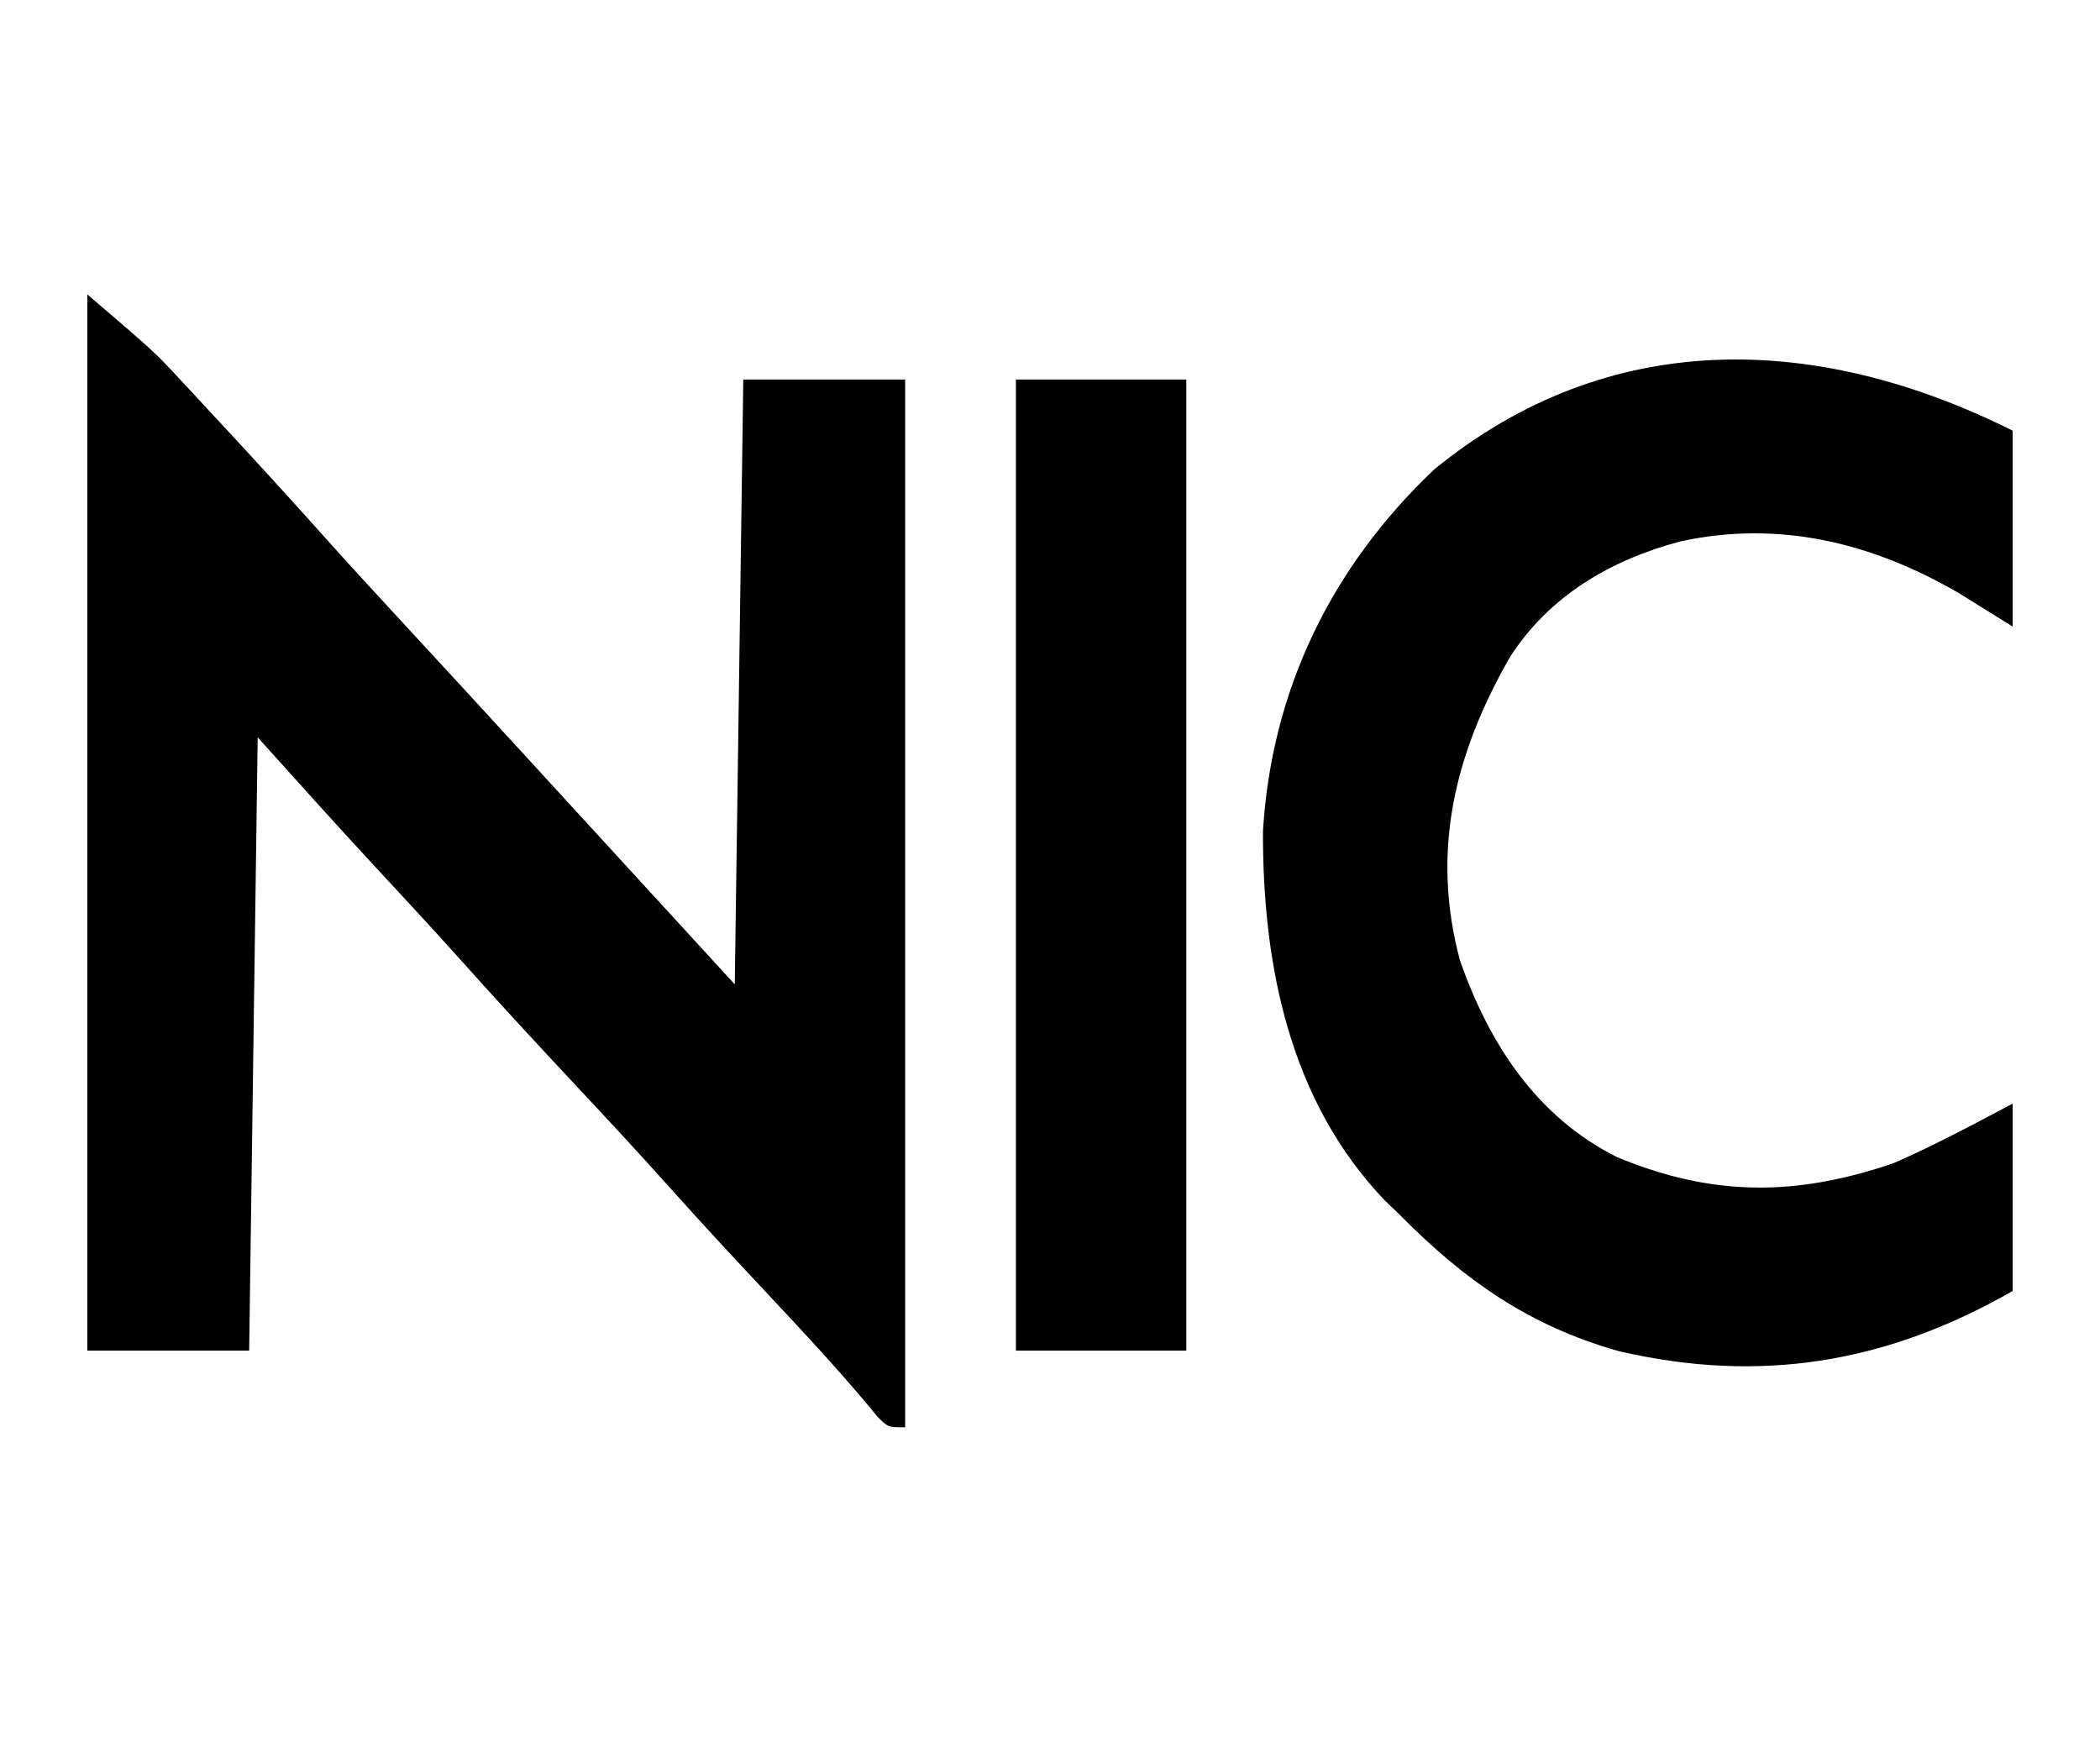
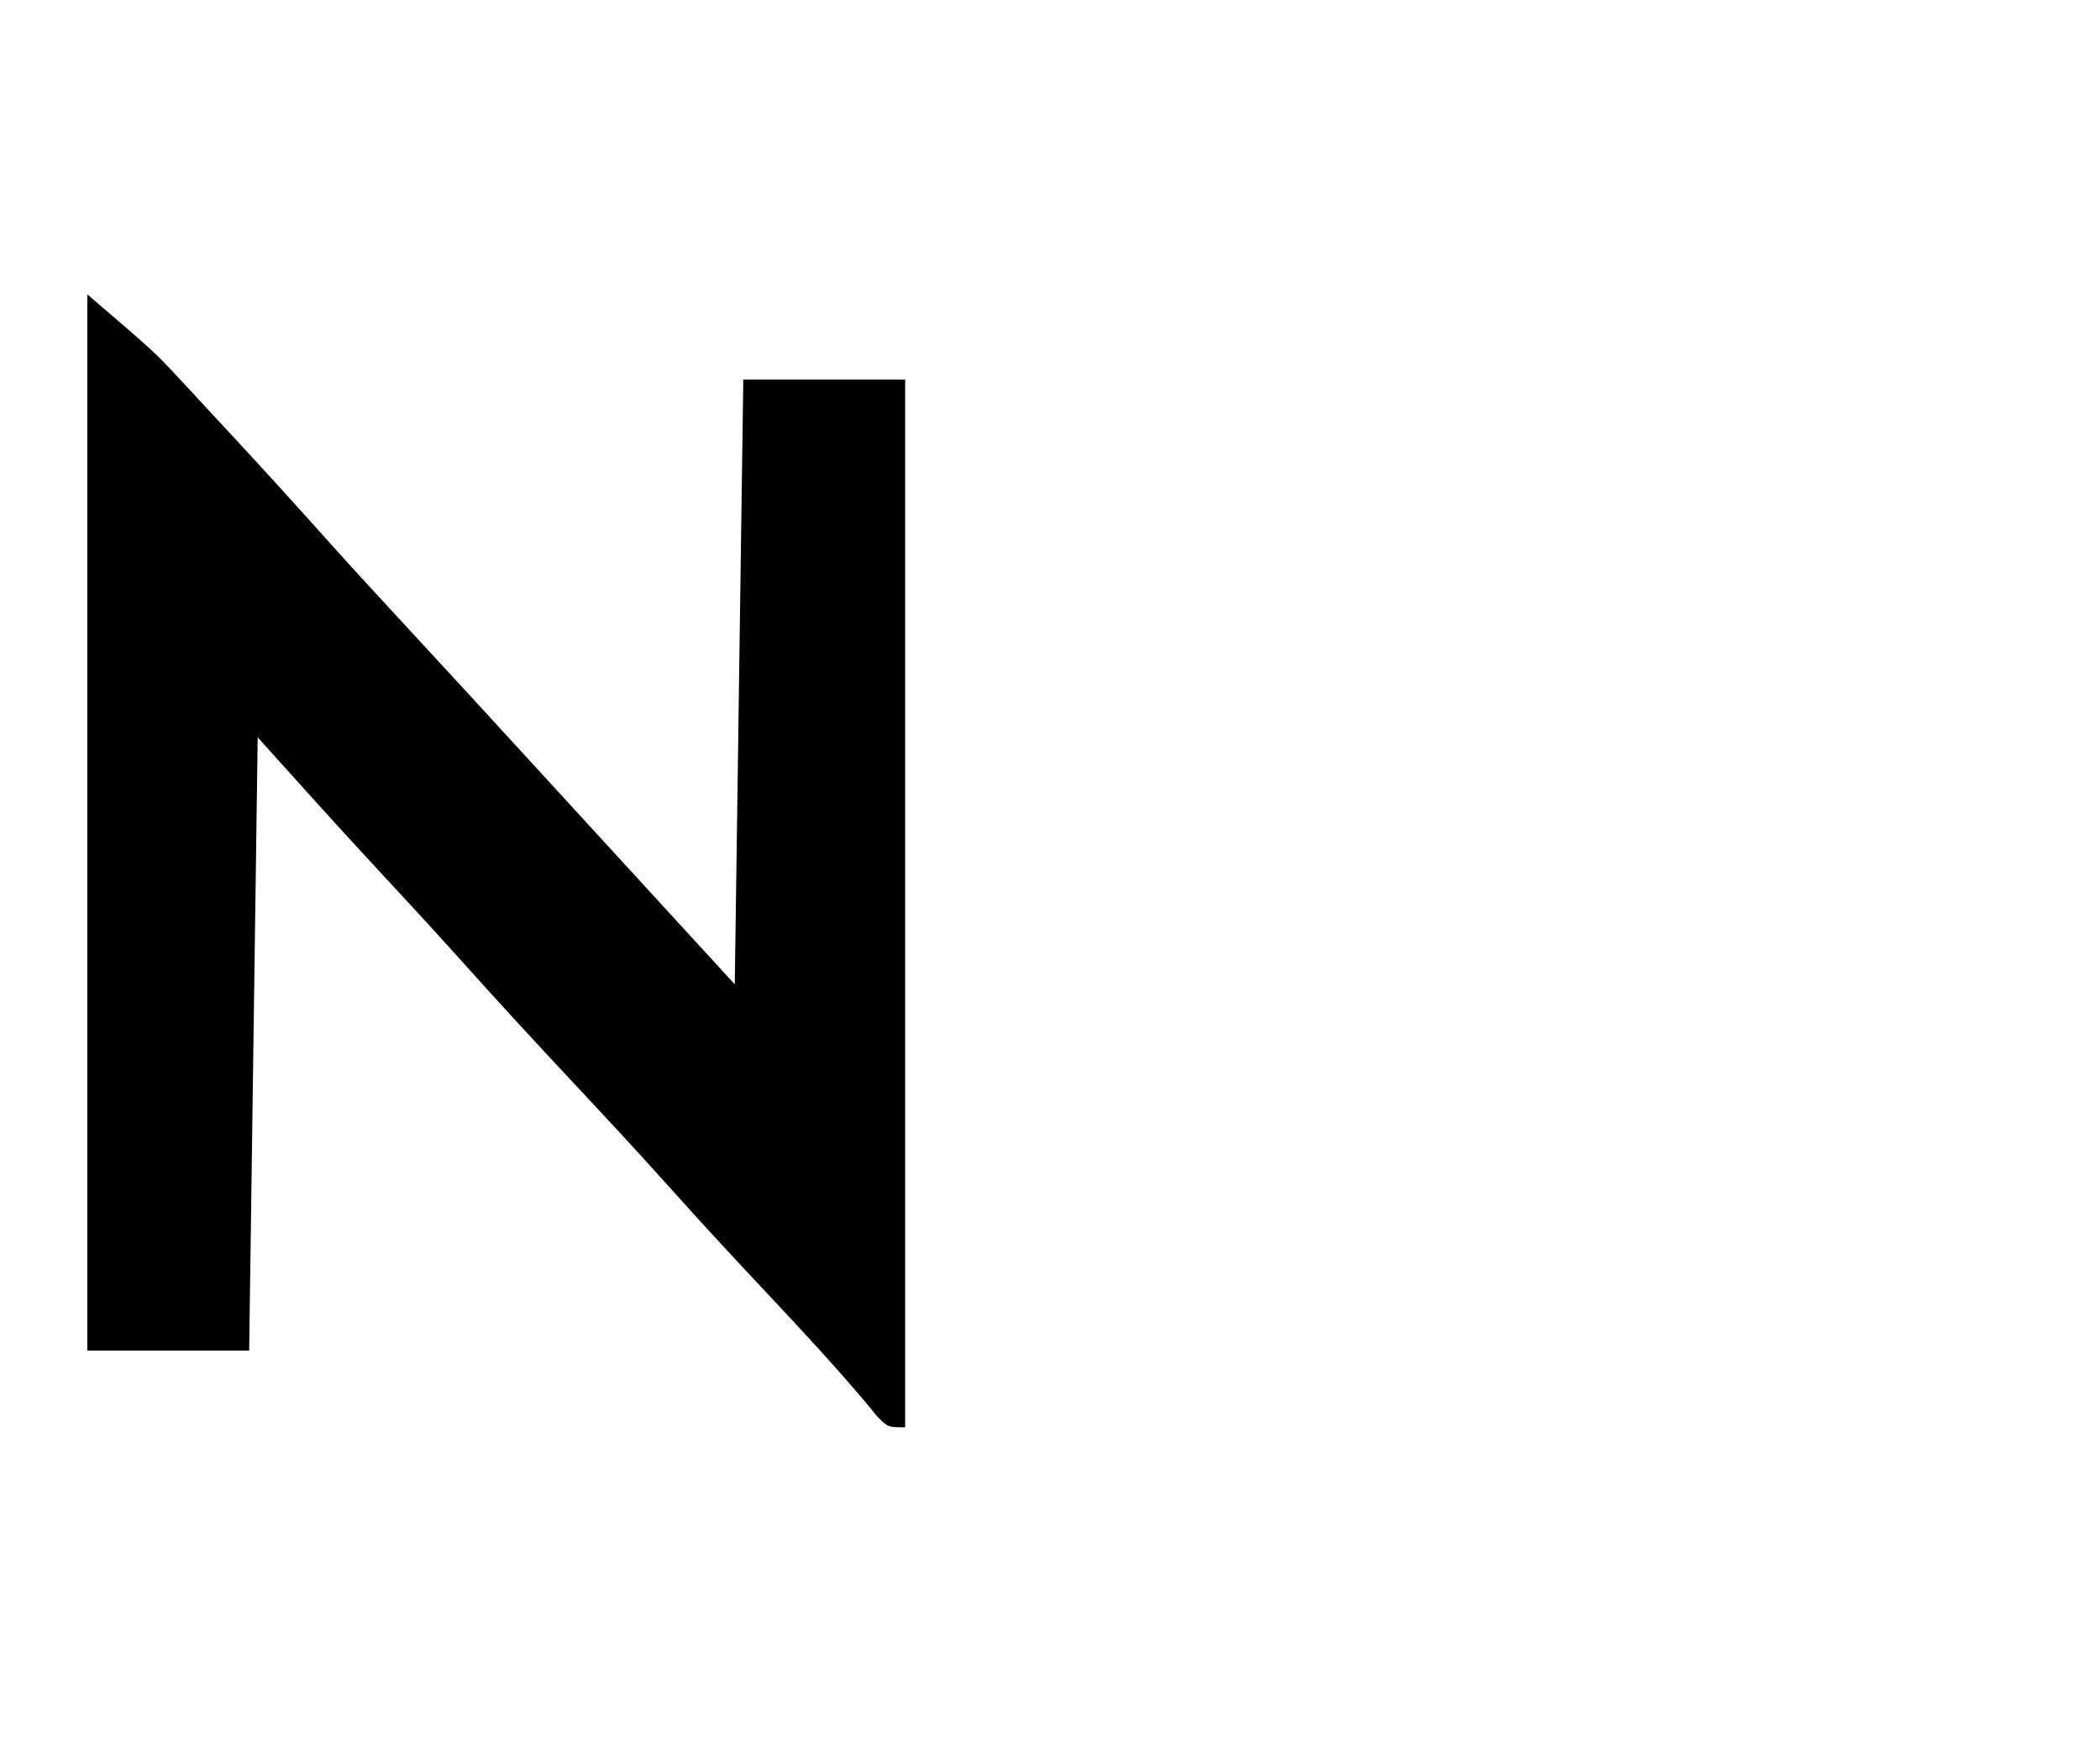
<svg xmlns="http://www.w3.org/2000/svg" viewBox="0 0 246.50 205.11" data-guides="{&quot;vertical&quot;:[],&quot;horizontal&quot;:[]}">
  <path fill="black" stroke="none" fill-opacity="1" stroke-width="1" stroke-opacity="1" color="rgb(51, 51, 51)" id="tSvg191fdcf10ae" title="Path 47" d="M10.248 34.557C18.126 41.309 18.126 41.309 20.897 44.291C21.505 44.943 22.113 45.594 22.739 46.265C23.361 46.939 23.983 47.613 24.623 48.307C25.282 49.015 25.94 49.723 26.619 50.453C30.796 54.955 34.928 59.495 39.018 64.077C41.694 67.053 44.406 69.994 47.123 72.932C52.395 78.631 57.647 84.347 62.89 90.073C64.659 92.005 66.429 93.936 68.199 95.867C74.216 102.43 80.232 108.994 86.249 115.557C86.579 92.127 86.909 68.697 87.249 44.557C93.519 44.557 99.788 44.557 106.249 44.557C106.249 85.147 106.249 125.737 106.249 167.557C104.249 167.557 104.249 167.557 103.014 166.334C102.514 165.727 102.014 165.12 101.499 164.495C97.912 160.27 94.167 156.22 90.374 152.182C86.459 148.007 82.56 143.826 78.749 139.557C74.975 135.333 71.12 131.191 67.249 127.057C62.618 122.112 58.036 117.132 53.522 112.081C50.331 108.539 47.092 105.042 43.848 101.549C39.259 96.598 34.766 91.577 30.248 86.557C29.919 110.317 29.588 134.077 29.248 158.557C22.979 158.557 16.709 158.557 10.248 158.557C10.248 117.637 10.248 76.717 10.248 34.557Z" />
-   <path fill="black" stroke="none" fill-opacity="1" stroke-width="1" stroke-opacity="1" color="rgb(51, 51, 51)" id="tSvg3a0c76825c" title="Path 48" d="M236.249 50.557C236.249 58.147 236.249 65.737 236.249 73.557C234.227 72.299 232.206 71.041 230.124 69.745C219.964 63.772 208.946 61.013 197.249 63.557C189.089 65.726 181.817 69.95 177.196 77.212C170.776 88.456 167.921 99.909 171.374 112.745C174.785 122.517 180.365 131.111 189.808 135.838C201.005 140.497 210.798 140.463 222.249 136.557C227.05 134.47 231.619 132.01 236.249 129.557C236.249 136.817 236.249 144.077 236.249 151.557C221.464 160.006 206.684 162.479 190.042 158.623C179.492 155.657 171.887 150.291 164.249 142.557C163.685 142.016 163.121 141.474 162.542 140.916C151.329 129.201 148.196 113.175 148.249 97.557C149.257 80.957 156.297 66.533 168.346 55.112C188.916 38.302 213.413 39.14 236.249 50.557Z" />
-   <path fill="black" stroke="none" fill-opacity="1" stroke-width="1" stroke-opacity="1" color="rgb(51, 51, 51)" id="tSvga687ff3c92" title="Path 49" d="M119.249 44.557C125.849 44.557 132.448 44.557 139.249 44.557C139.249 82.177 139.249 119.797 139.249 158.557C132.649 158.557 126.049 158.557 119.249 158.557C119.249 120.937 119.249 83.317 119.249 44.557Z" />
  <defs />
</svg>